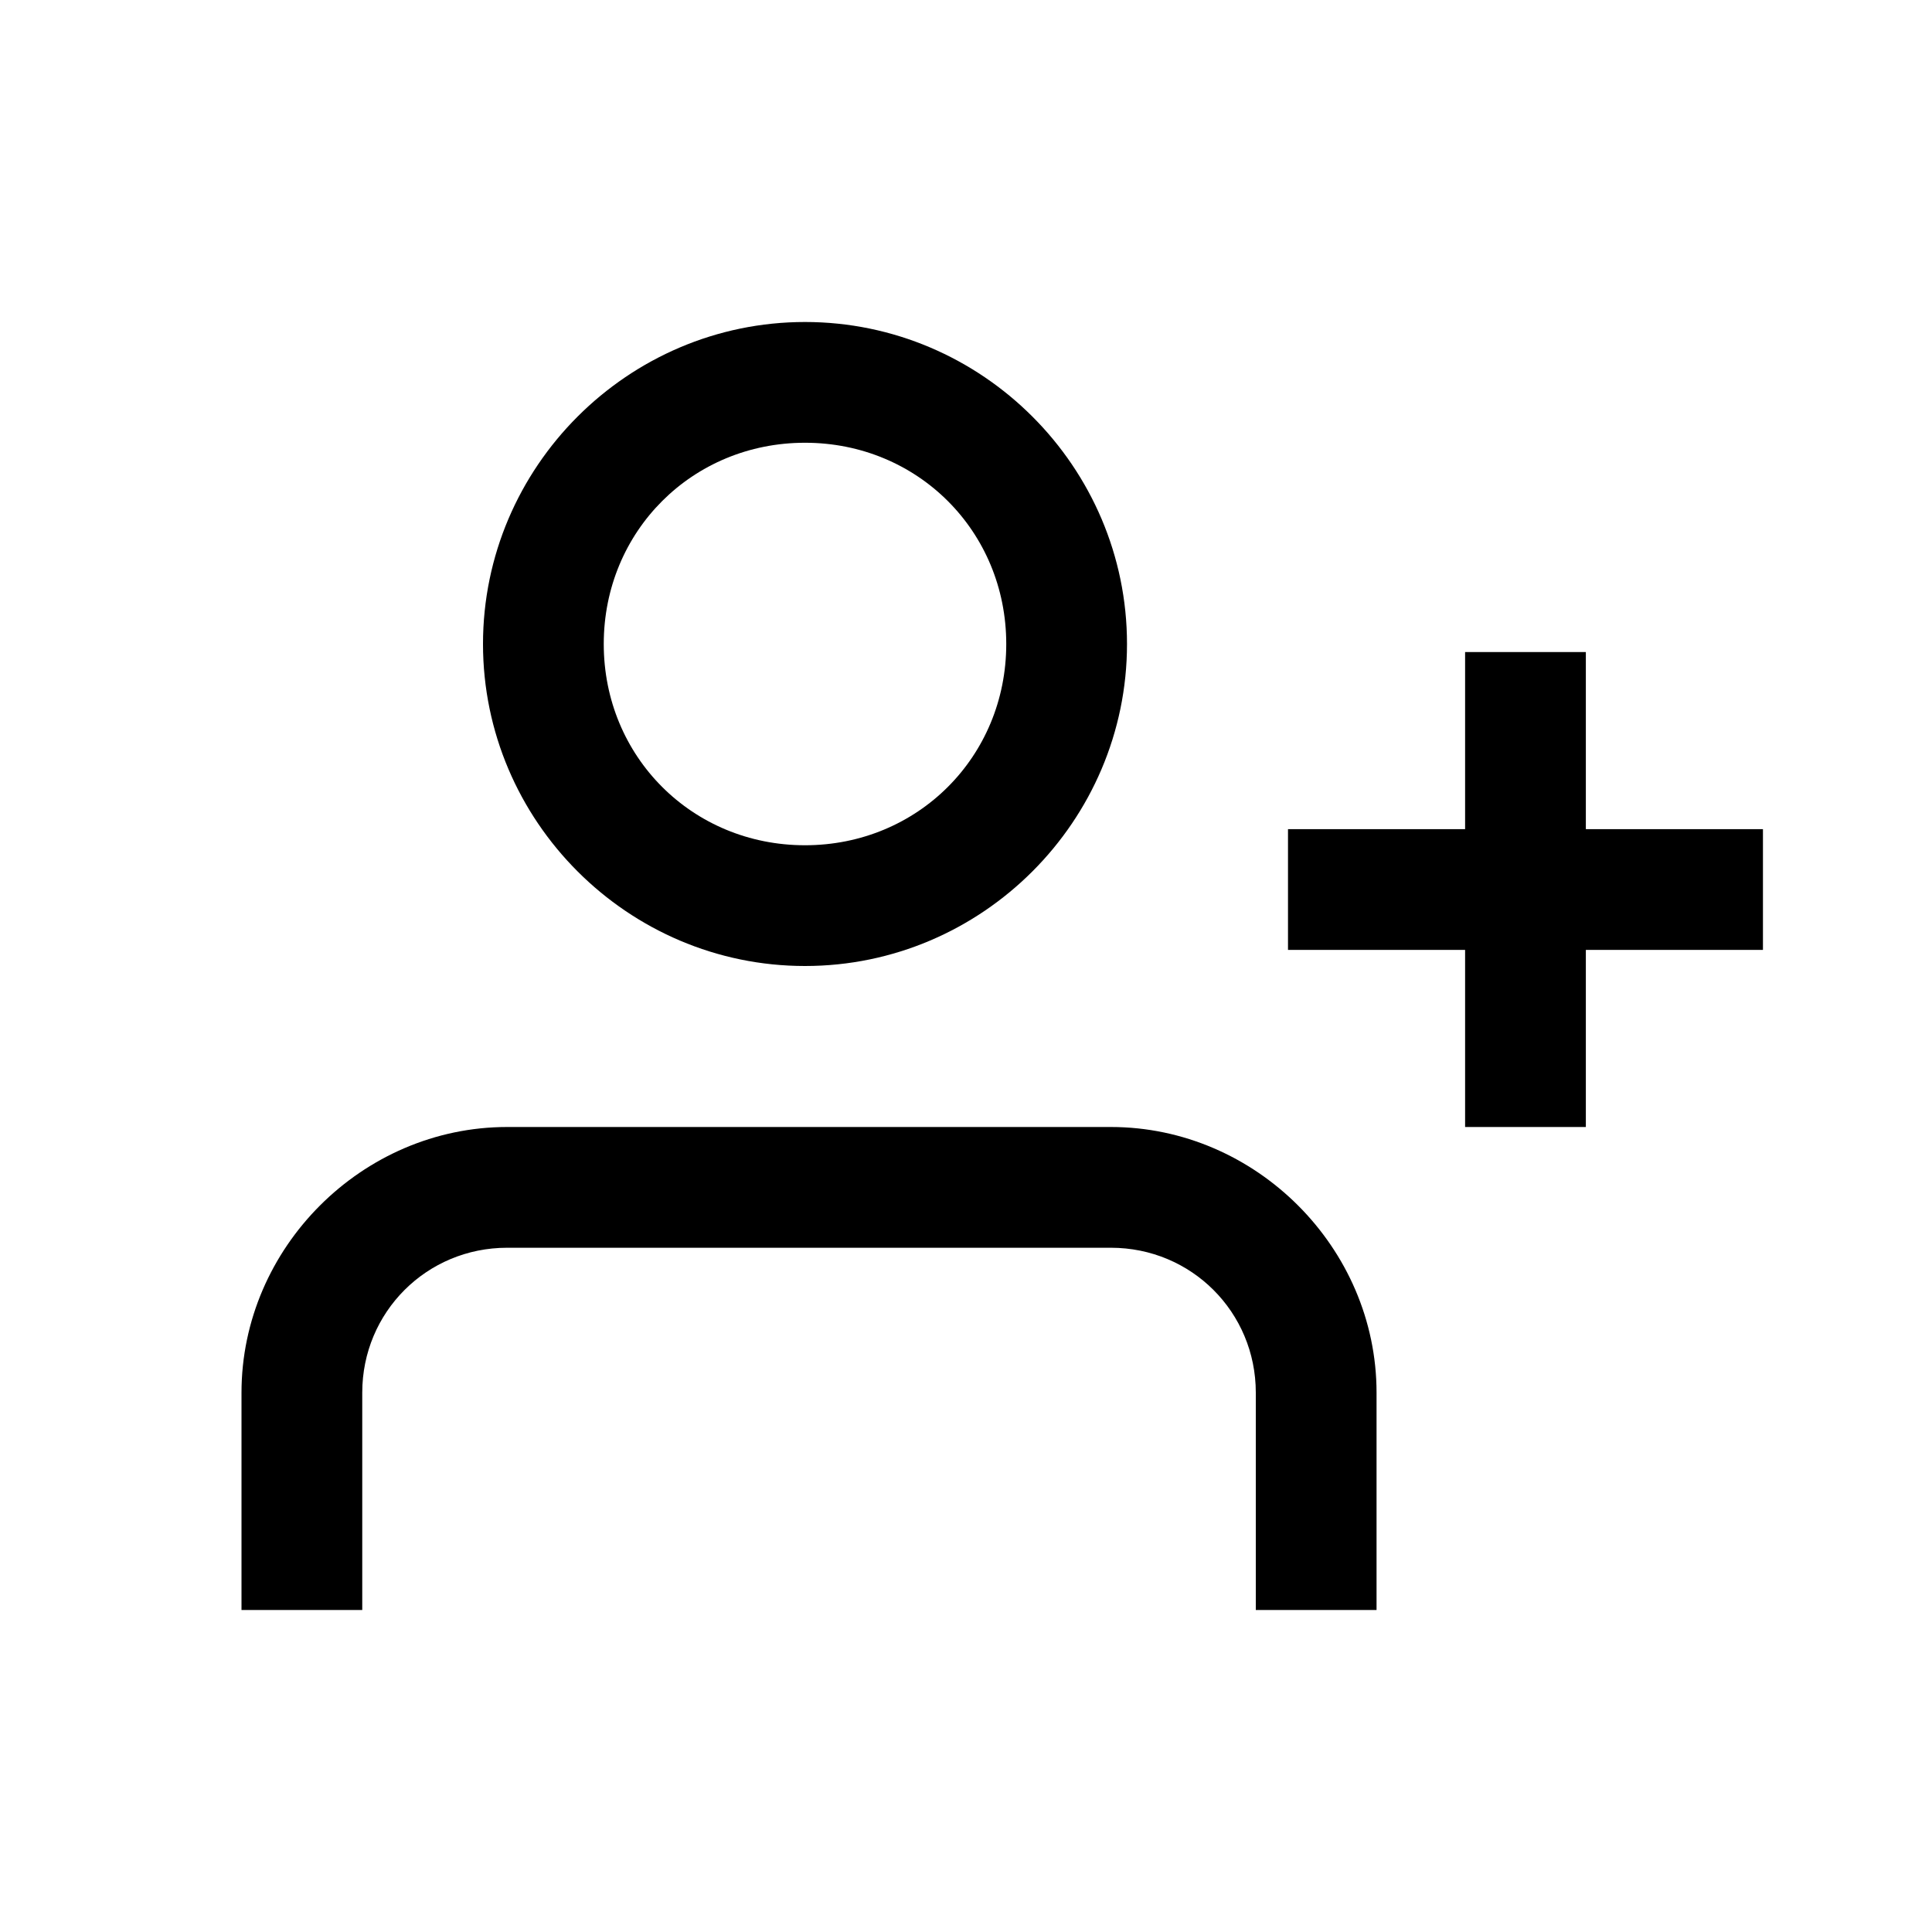
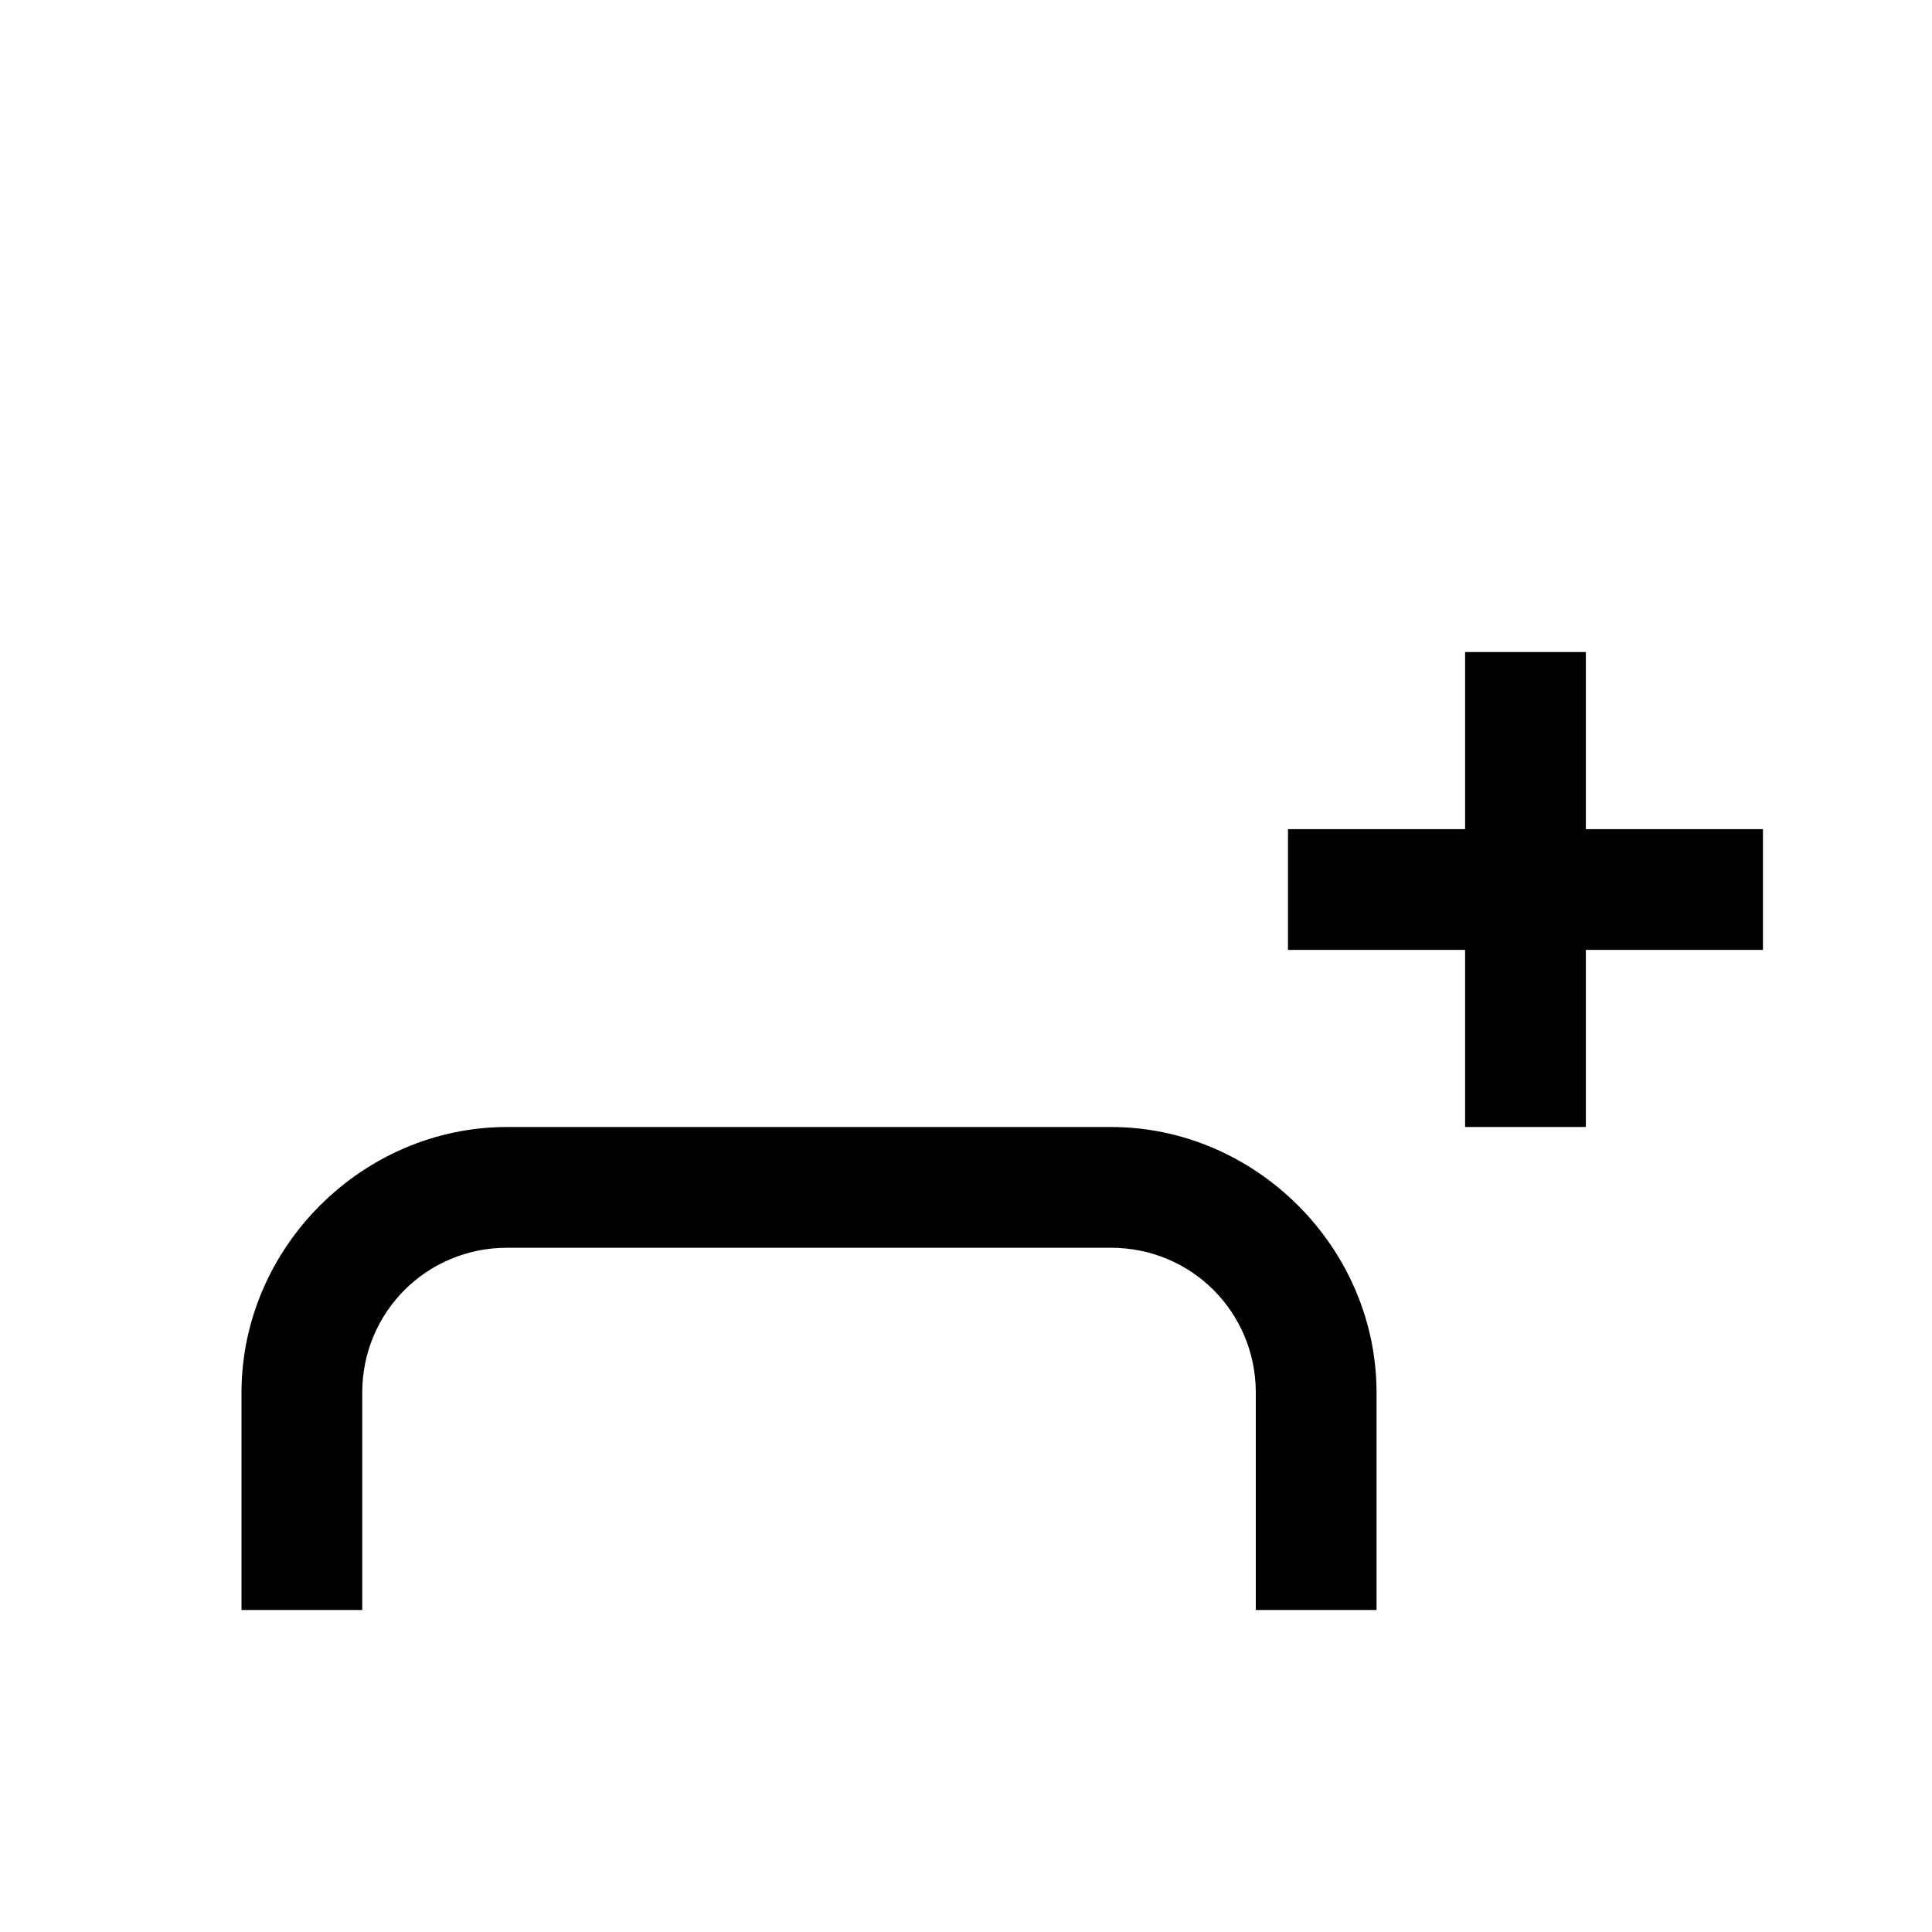
<svg xmlns="http://www.w3.org/2000/svg" id="Layer_2" viewBox="0 0 24 24">
  <g id="_1.5px">
    <g id="add_person">
-       <rect id="regular_social_add_person_background" width="24" height="24" style="fill:none;" />
-       <path id="Ellipse_132_Stroke_5" d="m10,12c-2.2,0-4-1.8-4-4s1.8-4,4-4,4,1.8,4,4-1.8,4-4,4Zm0-6.5c-1.4,0-2.5,1.1-2.5,2.5s1.1,2.5,2.5,2.5,2.5-1.1,2.5-2.5-1.1-2.5-2.5-2.5Z" />
      <path id="Subtract-16" d="m6.3,15.5h7.5c1,0,1.8.8,1.8,1.8v2.7h1.5v-2.7c0-1.8-1.5-3.3-3.3-3.3h-7.5c-1.8,0-3.3,1.5-3.3,3.3v2.7h1.5v-2.7c0-1,.8-1.8,1.8-1.8h0Z" />
      <path id="Union-18" d="m18.2,11.8v2.2h1.5v-2.2h2.2v-1.5h-2.2v-2.2h-1.5v2.2h-2.2v1.5h2.2Z" />
    </g>
  </g>
</svg>